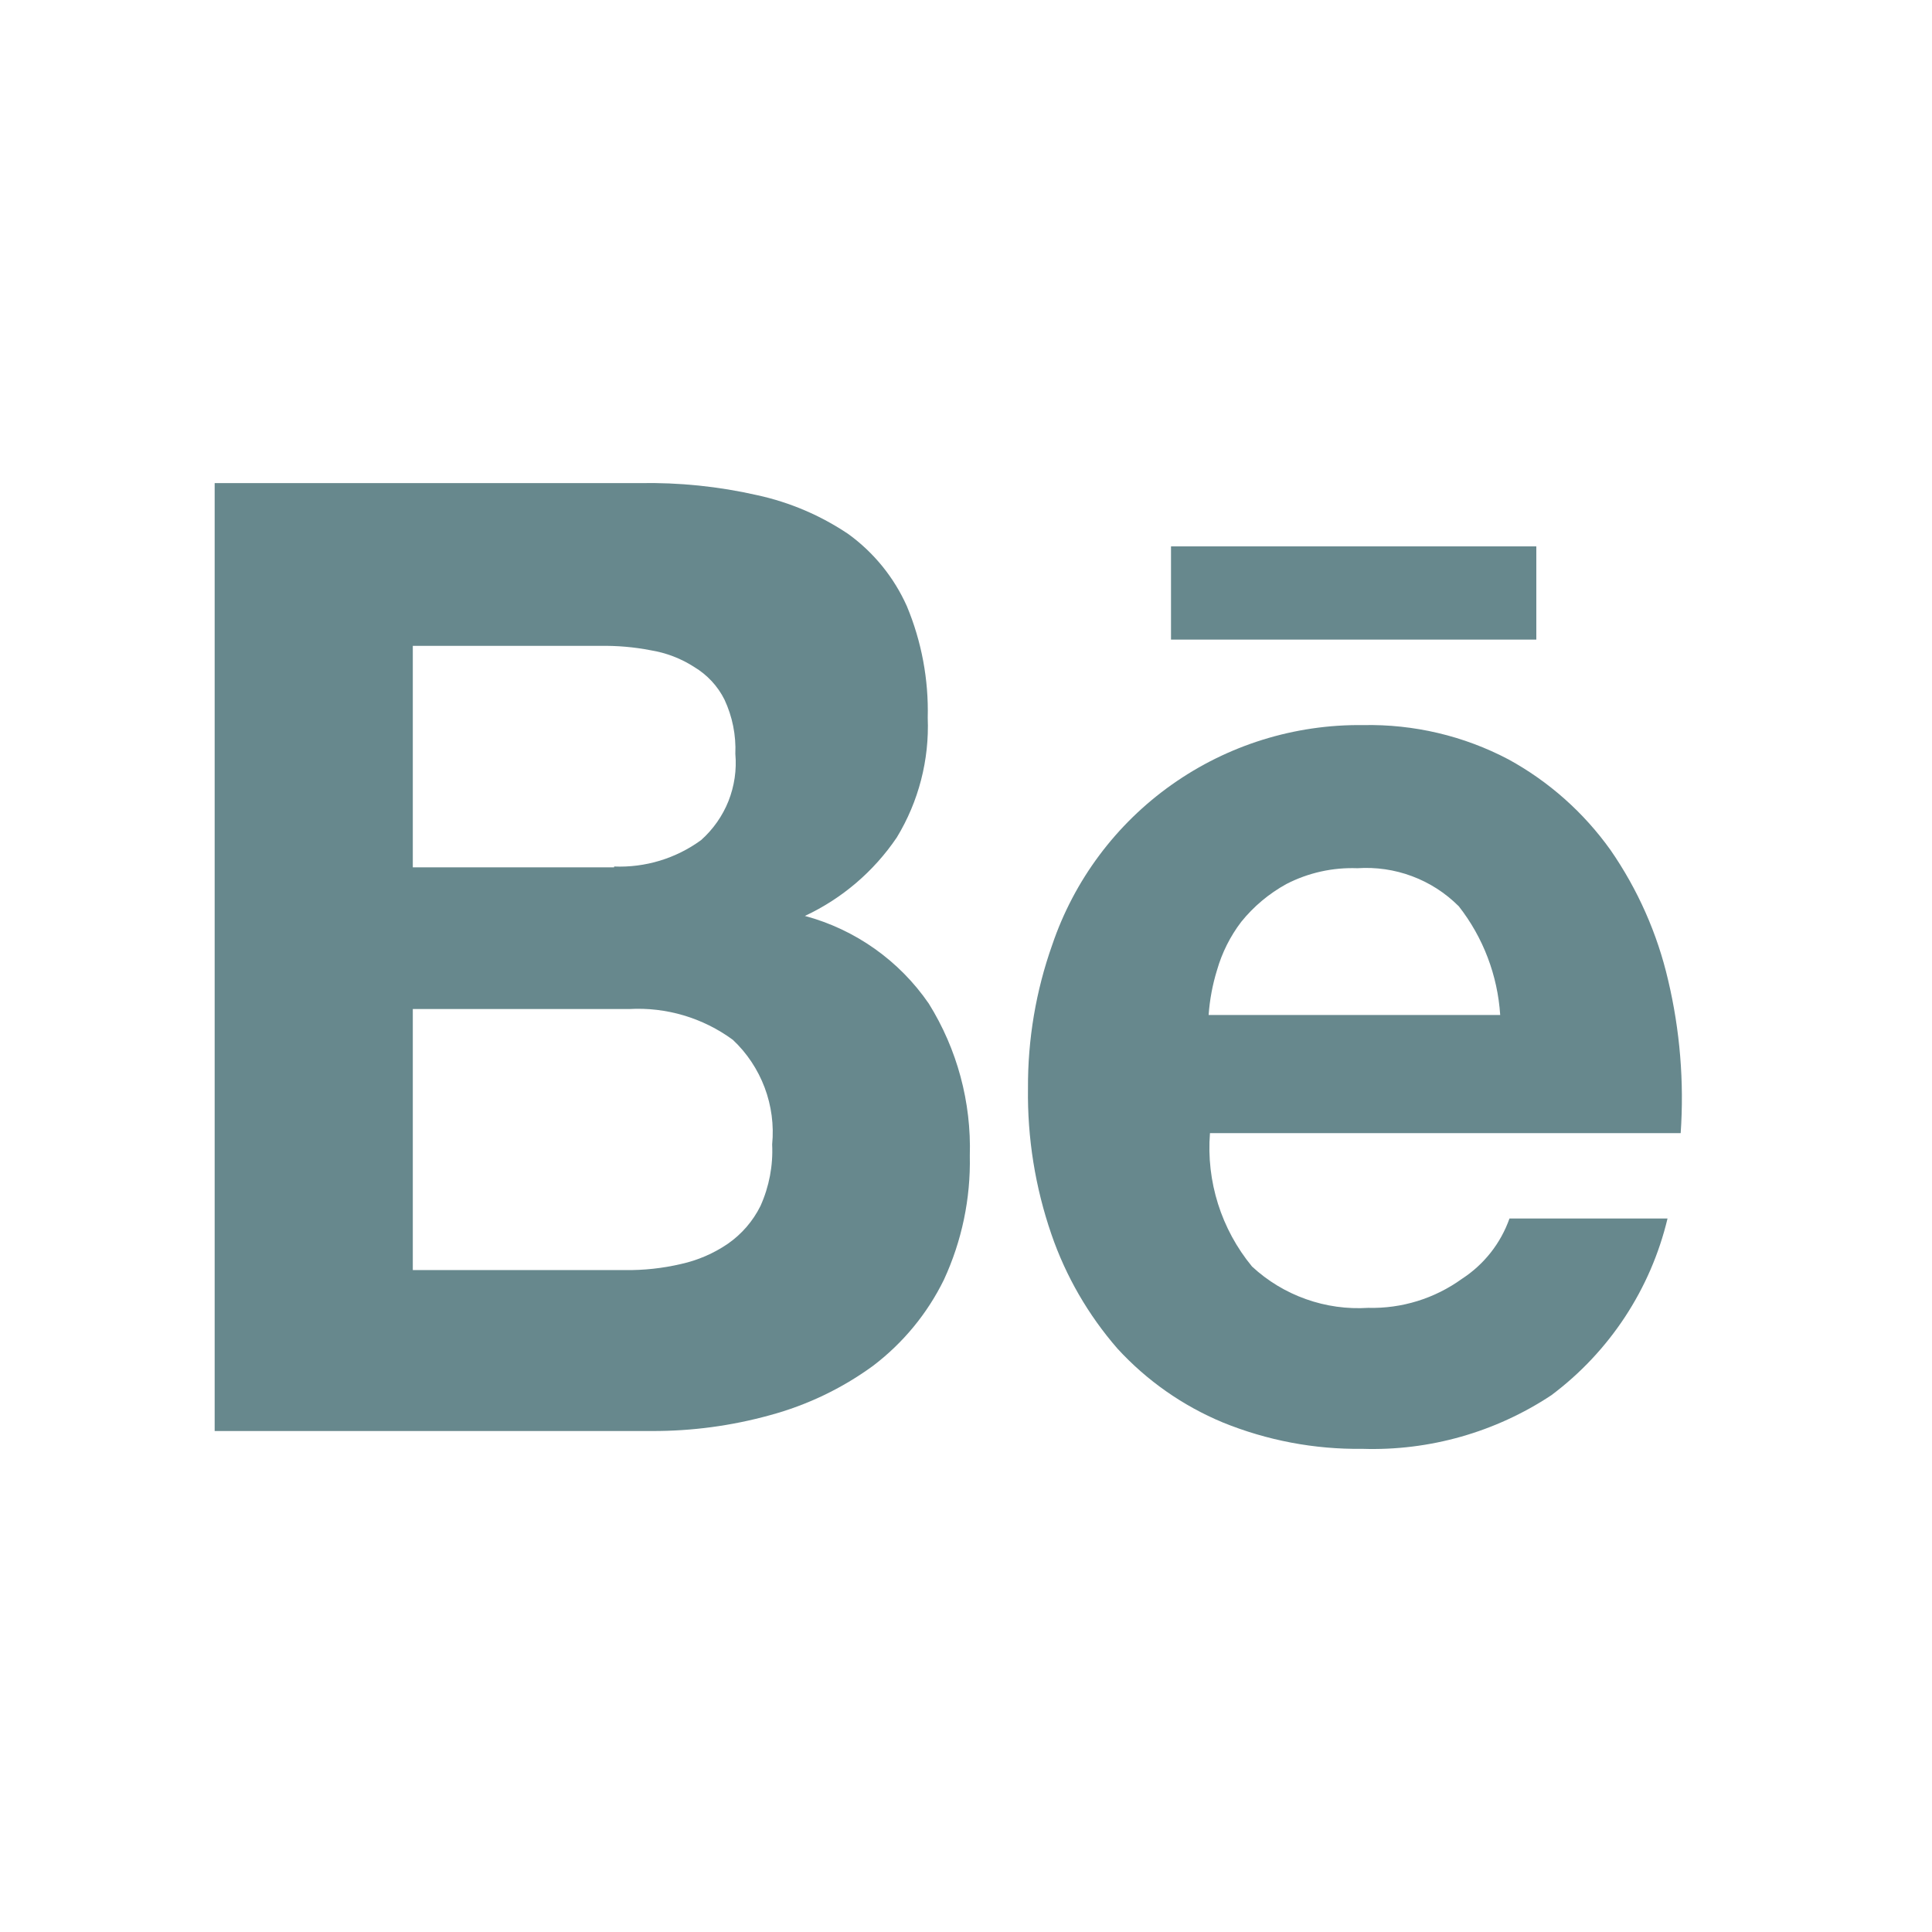
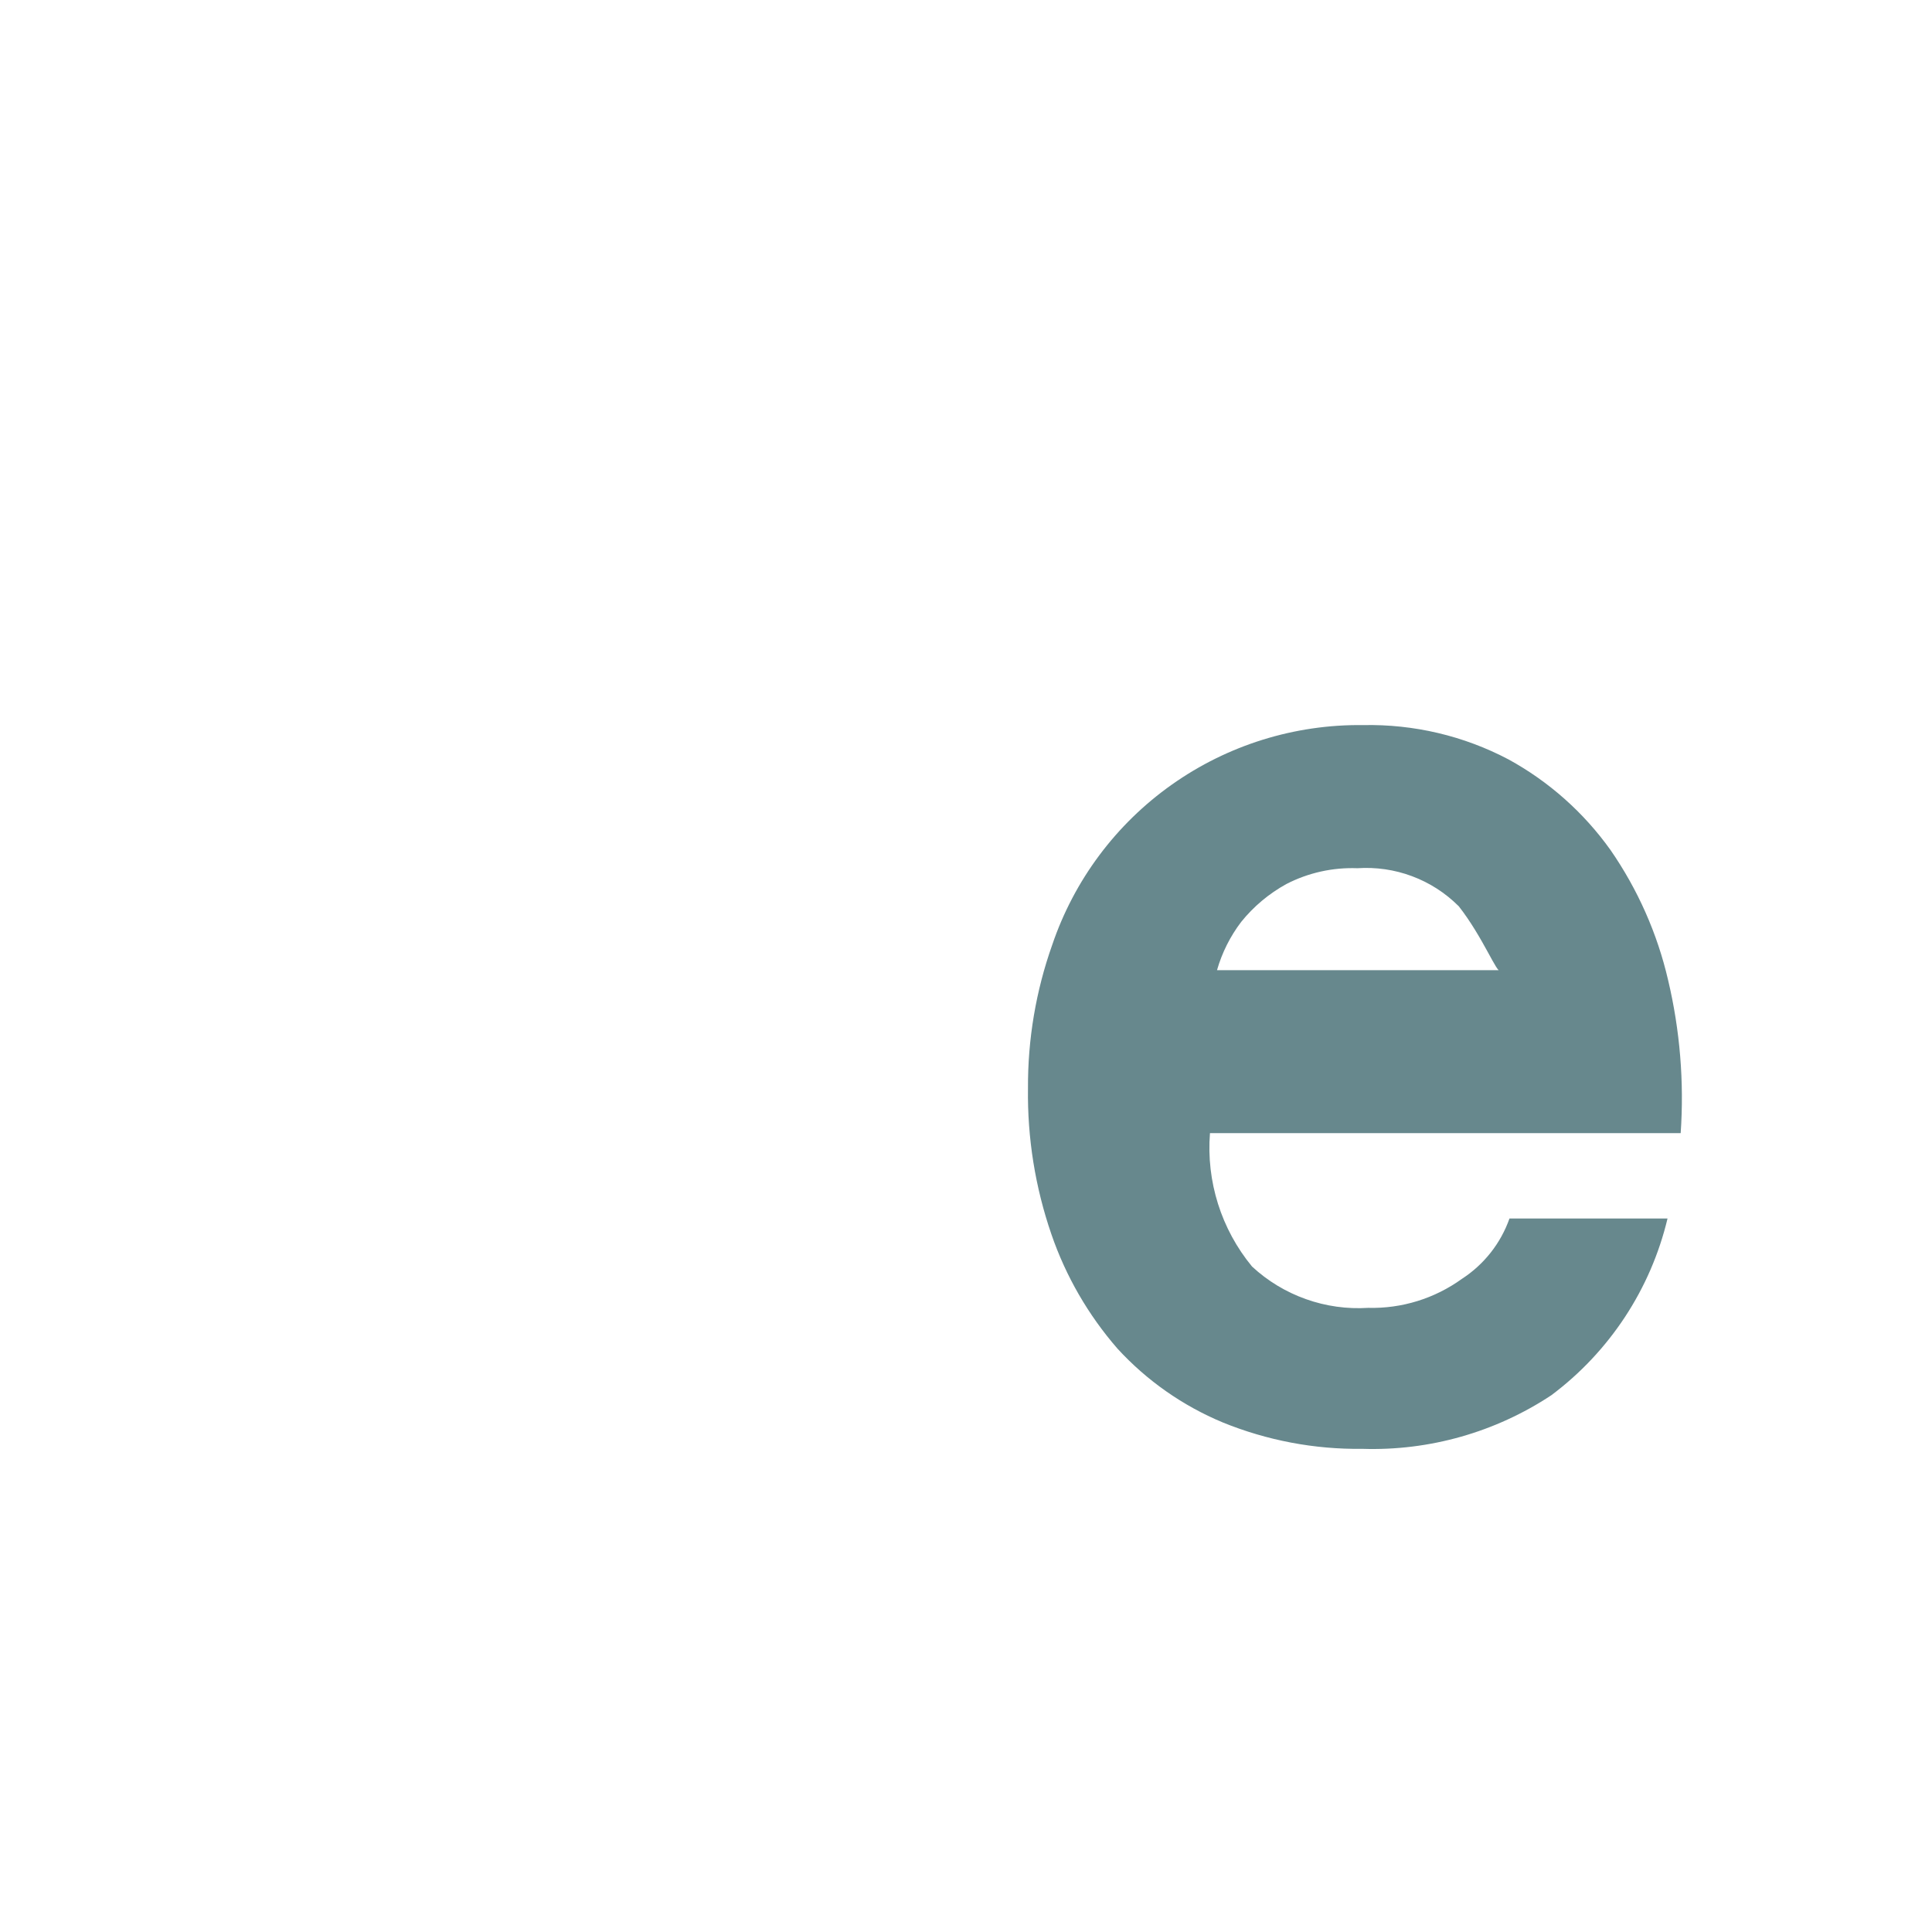
<svg xmlns="http://www.w3.org/2000/svg" width="36" height="36" viewBox="0 0 36 36" fill="none">
-   <path d="M11.913 9.002C12.652 8.988 13.39 9.063 14.11 9.227C14.717 9.359 15.293 9.605 15.807 9.951C16.283 10.296 16.659 10.76 16.898 11.295C17.173 11.954 17.305 12.663 17.287 13.376C17.318 14.159 17.118 14.934 16.711 15.604C16.283 16.237 15.691 16.743 14.998 17.067C15.938 17.32 16.757 17.9 17.307 18.701C17.836 19.551 18.101 20.537 18.071 21.537C18.088 22.333 17.923 23.123 17.588 23.847C17.279 24.478 16.825 25.028 16.264 25.453C15.687 25.873 15.037 26.184 14.347 26.37C13.632 26.568 12.893 26.667 12.15 26.665H4V9.002H11.913ZM11.443 16.146C12.024 16.17 12.595 15.996 13.064 15.654C13.288 15.454 13.463 15.205 13.574 14.927C13.684 14.648 13.729 14.347 13.702 14.048C13.717 13.699 13.647 13.351 13.499 13.035C13.373 12.783 13.177 12.573 12.935 12.428C12.69 12.27 12.414 12.164 12.125 12.117C11.812 12.056 11.494 12.029 11.175 12.035H7.692V16.162H11.443V16.146ZM11.646 23.666C11.997 23.671 12.347 23.633 12.689 23.553C13.002 23.484 13.298 23.356 13.562 23.176C13.821 22.996 14.03 22.754 14.17 22.472C14.332 22.112 14.407 21.719 14.388 21.325C14.423 20.966 14.375 20.603 14.248 20.265C14.121 19.928 13.919 19.623 13.656 19.376C13.098 18.966 12.415 18.763 11.724 18.802H7.692V23.666H11.646Z" fill="#67888D" />
-   <path d="M23.33 23.6C23.62 23.869 23.961 24.075 24.333 24.207C24.706 24.34 25.101 24.395 25.495 24.37C26.12 24.386 26.733 24.196 27.24 23.83C27.652 23.563 27.964 23.167 28.127 22.705H31.072C30.758 24.021 29.992 25.186 28.907 25.998C27.866 26.687 26.635 27.037 25.386 26.997C24.494 27.009 23.61 26.841 22.784 26.505C22.038 26.194 21.368 25.725 20.822 25.129C20.278 24.504 19.86 23.781 19.591 22.998C19.29 22.124 19.142 21.203 19.155 20.278C19.15 19.369 19.302 18.465 19.606 17.608C20.015 16.401 20.795 15.355 21.837 14.619C22.878 13.883 24.126 13.495 25.402 13.511C26.344 13.492 27.275 13.711 28.108 14.15C28.861 14.562 29.511 15.14 30.009 15.838C30.517 16.572 30.882 17.395 31.083 18.264C31.304 19.197 31.383 20.158 31.317 21.114H22.546C22.475 22.013 22.756 22.904 23.33 23.6ZM27.178 16.883C26.932 16.638 26.637 16.448 26.312 16.327C25.987 16.205 25.64 16.155 25.293 16.178C24.834 16.161 24.378 16.262 23.969 16.473C23.646 16.651 23.36 16.89 23.128 17.178C22.923 17.447 22.77 17.753 22.677 18.078C22.593 18.35 22.541 18.63 22.521 18.913H27.954C27.906 18.174 27.637 17.467 27.18 16.884L27.178 16.883Z" fill="#67888D" />
-   <path d="M28.627 10.181H21.82V11.918H28.627V10.181Z" fill="#67888D" />
+   <path d="M23.33 23.6C23.62 23.869 23.961 24.075 24.333 24.207C24.706 24.34 25.101 24.395 25.495 24.37C26.12 24.386 26.733 24.196 27.24 23.83C27.652 23.563 27.964 23.167 28.127 22.705H31.072C30.758 24.021 29.992 25.186 28.907 25.998C27.866 26.687 26.635 27.037 25.386 26.997C24.494 27.009 23.61 26.841 22.784 26.505C22.038 26.194 21.368 25.725 20.822 25.129C20.278 24.504 19.86 23.781 19.591 22.998C19.29 22.124 19.142 21.203 19.155 20.278C19.15 19.369 19.302 18.465 19.606 17.608C20.015 16.401 20.795 15.355 21.837 14.619C22.878 13.883 24.126 13.495 25.402 13.511C26.344 13.492 27.275 13.711 28.108 14.15C28.861 14.562 29.511 15.14 30.009 15.838C30.517 16.572 30.882 17.395 31.083 18.264C31.304 19.197 31.383 20.158 31.317 21.114H22.546C22.475 22.013 22.756 22.904 23.33 23.6ZM27.178 16.883C26.932 16.638 26.637 16.448 26.312 16.327C25.987 16.205 25.64 16.155 25.293 16.178C24.834 16.161 24.378 16.262 23.969 16.473C23.646 16.651 23.36 16.89 23.128 17.178C22.923 17.447 22.77 17.753 22.677 18.078H27.954C27.906 18.174 27.637 17.467 27.18 16.884L27.178 16.883Z" fill="#67888D" />
</svg>